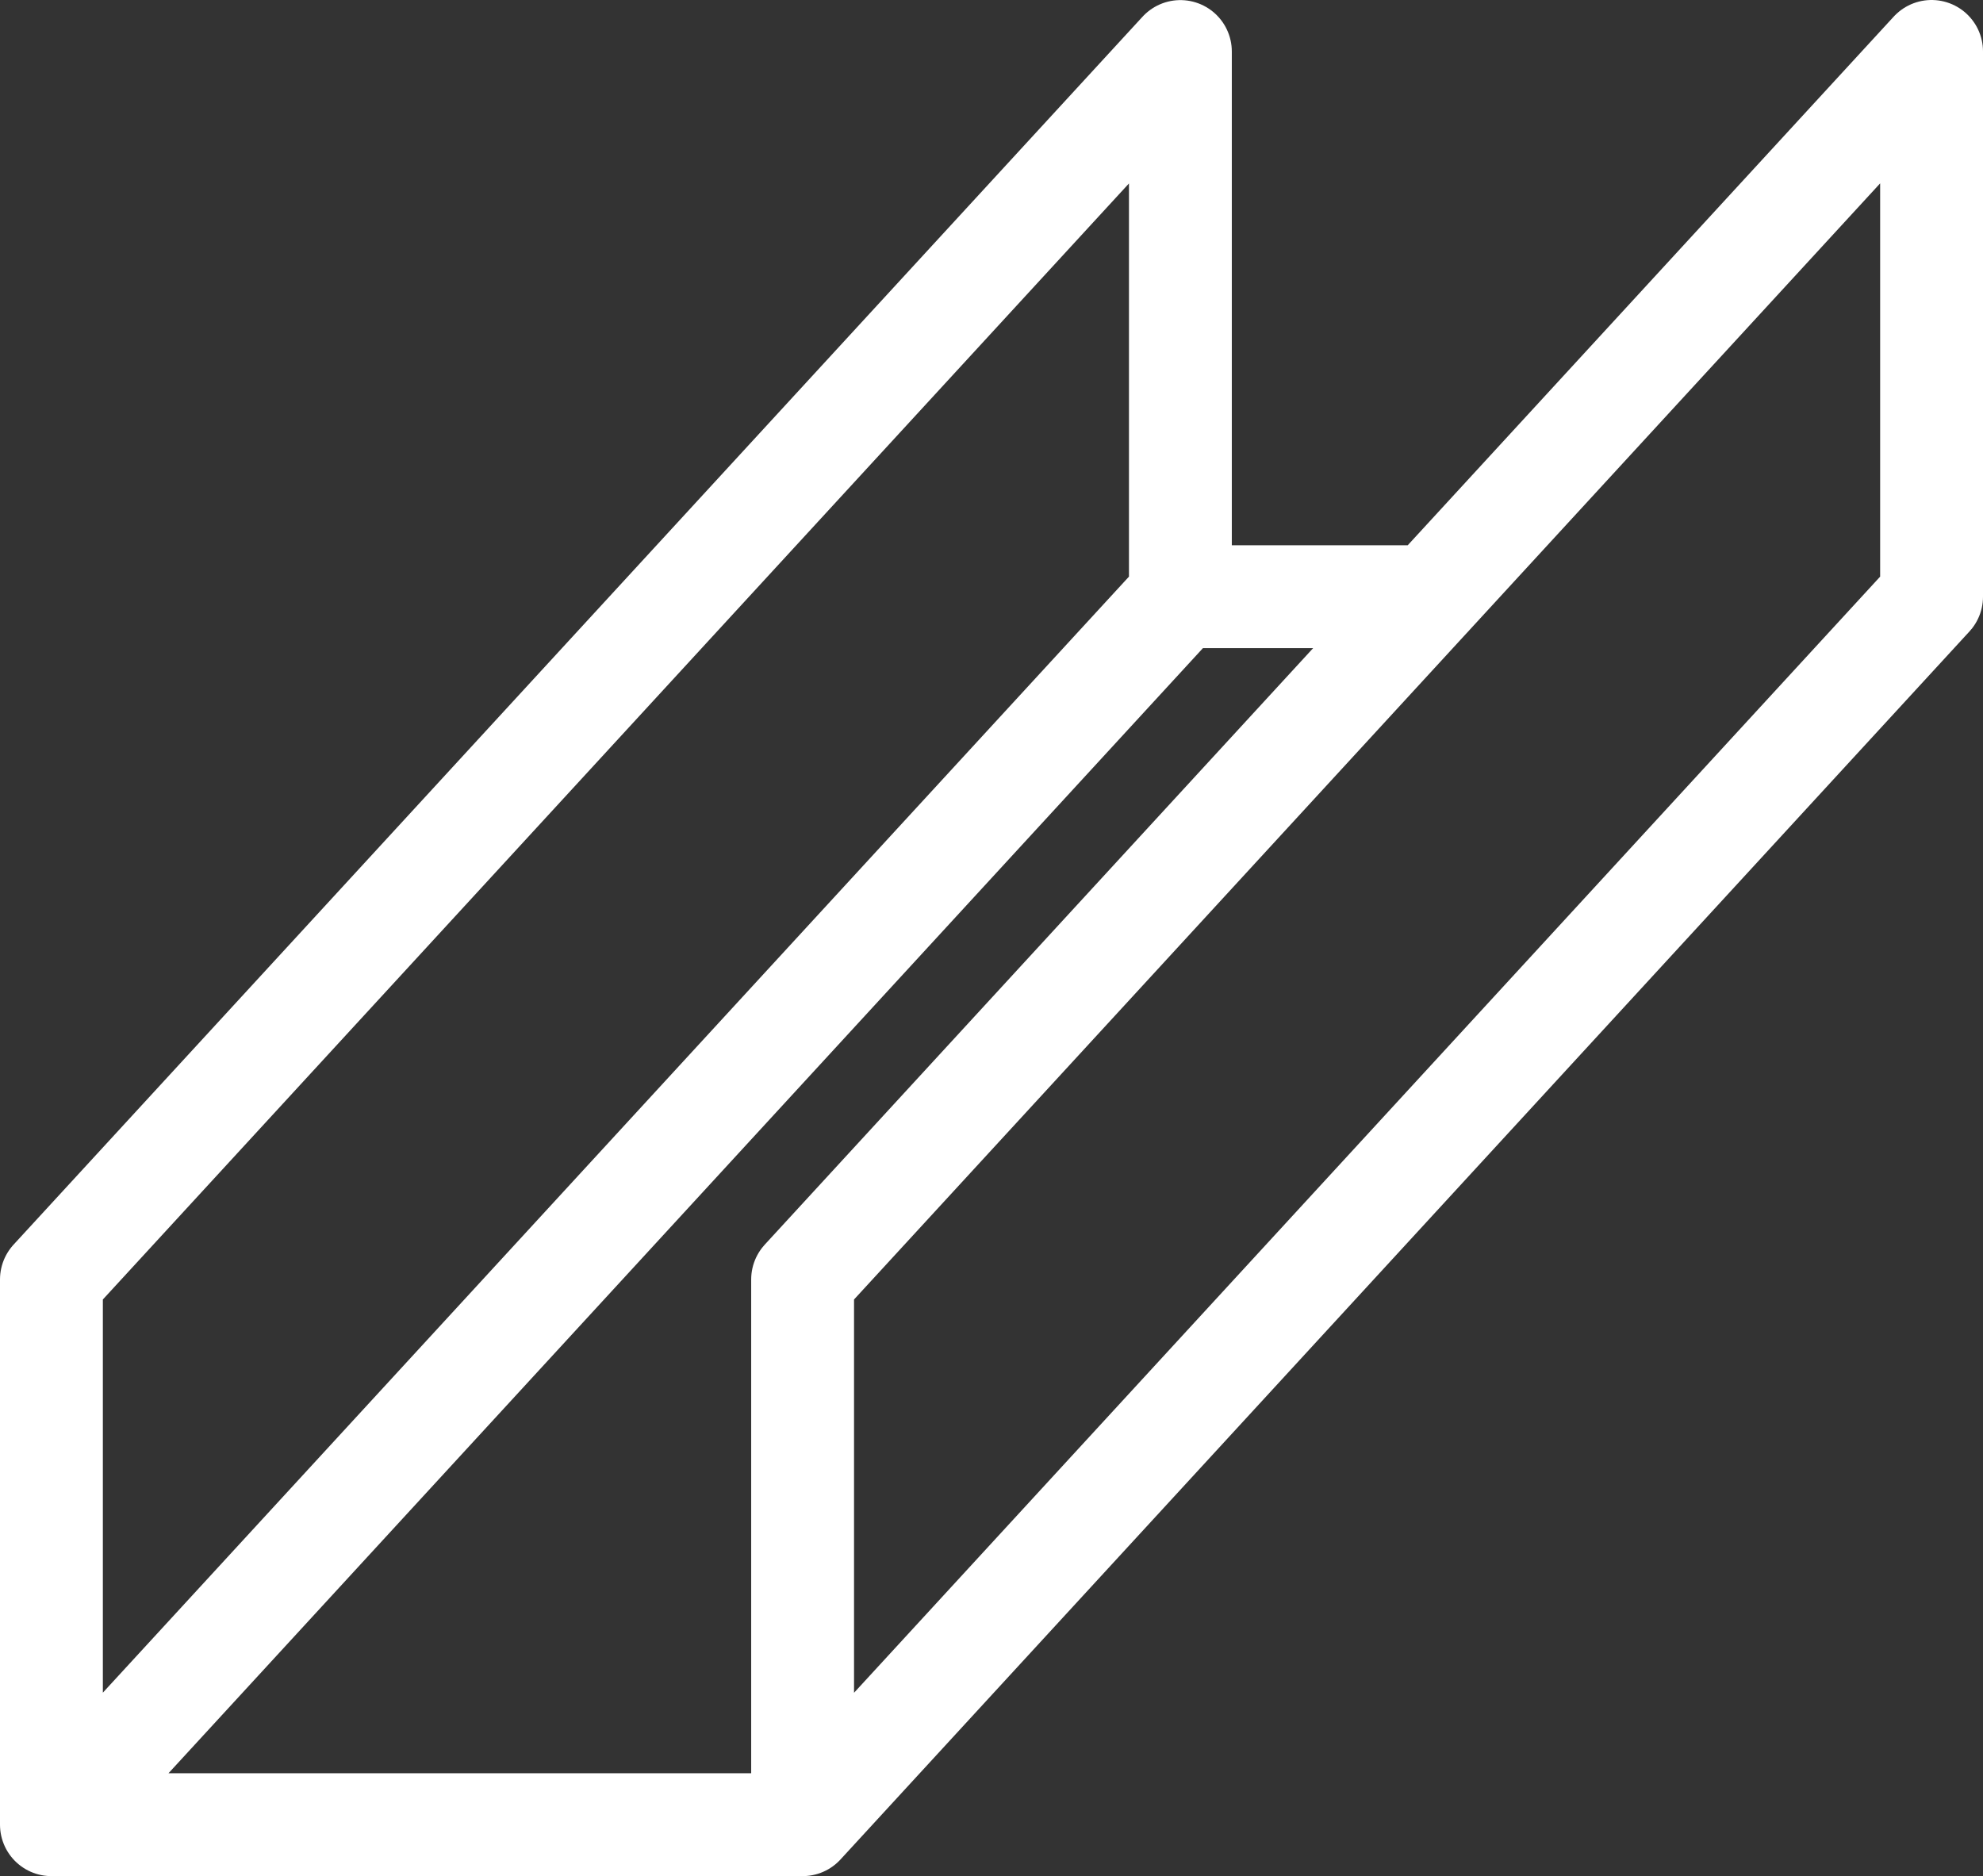
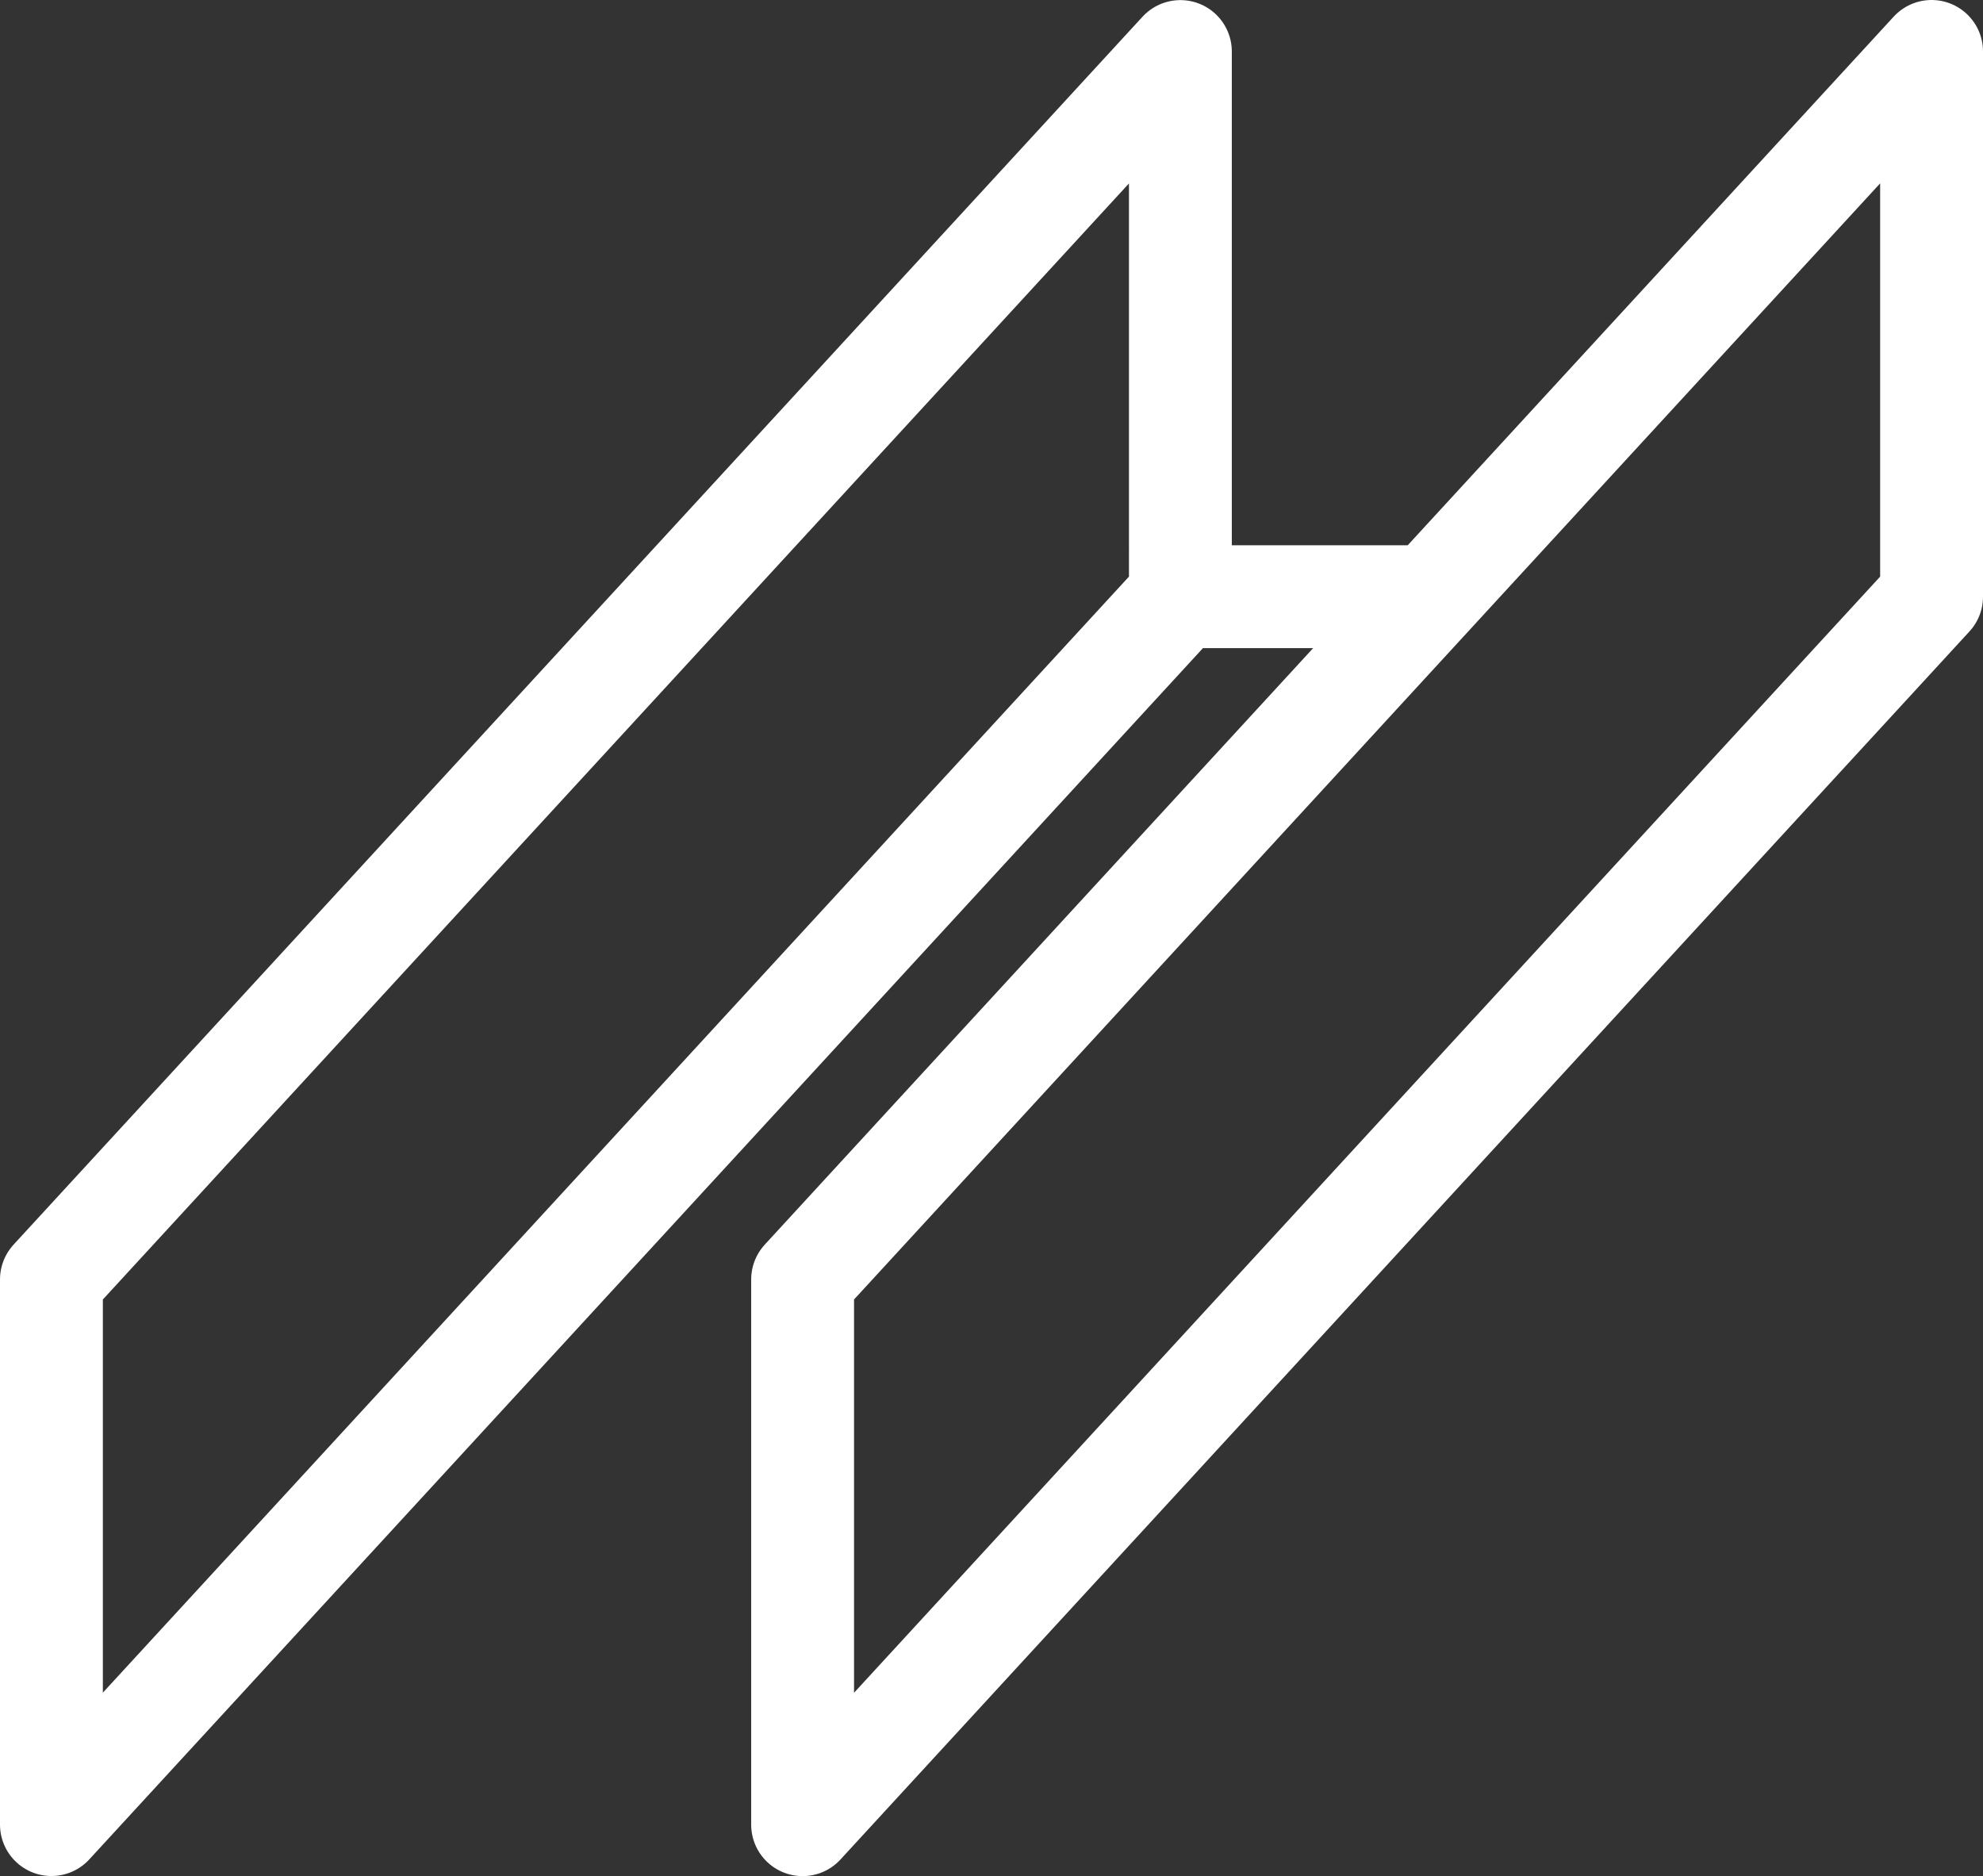
<svg xmlns="http://www.w3.org/2000/svg" width="38.56" height="36.48" viewBox="0 0 38.56 36.48">
  <rect x="0" y="0" width="38.56" height="36.48" fill="#333333" stroke="none" />
  <g id="Group_156367" data-name="Group 156367" transform="translate(1 24.042)">
-     <path id="Path_22725" data-name="Path 22725" d="M0,11.438H14.607M36.56-12.44,14.607,11.438V.836L36.56-23.042Zm-14.607-10.6L0,.836v10.6L21.953-12.44Zm0,10.6h4.861" fill="none" stroke="#fff" stroke-linecap="round" stroke-linejoin="round" stroke-width="2" />
+     <path id="Path_22725" data-name="Path 22725" d="M0,11.438M36.56-12.44,14.607,11.438V.836L36.56-23.042Zm-14.607-10.6L0,.836v10.6L21.953-12.44Zm0,10.6h4.861" fill="none" stroke="#fff" stroke-linecap="round" stroke-linejoin="round" stroke-width="2" />
  </g>
</svg>